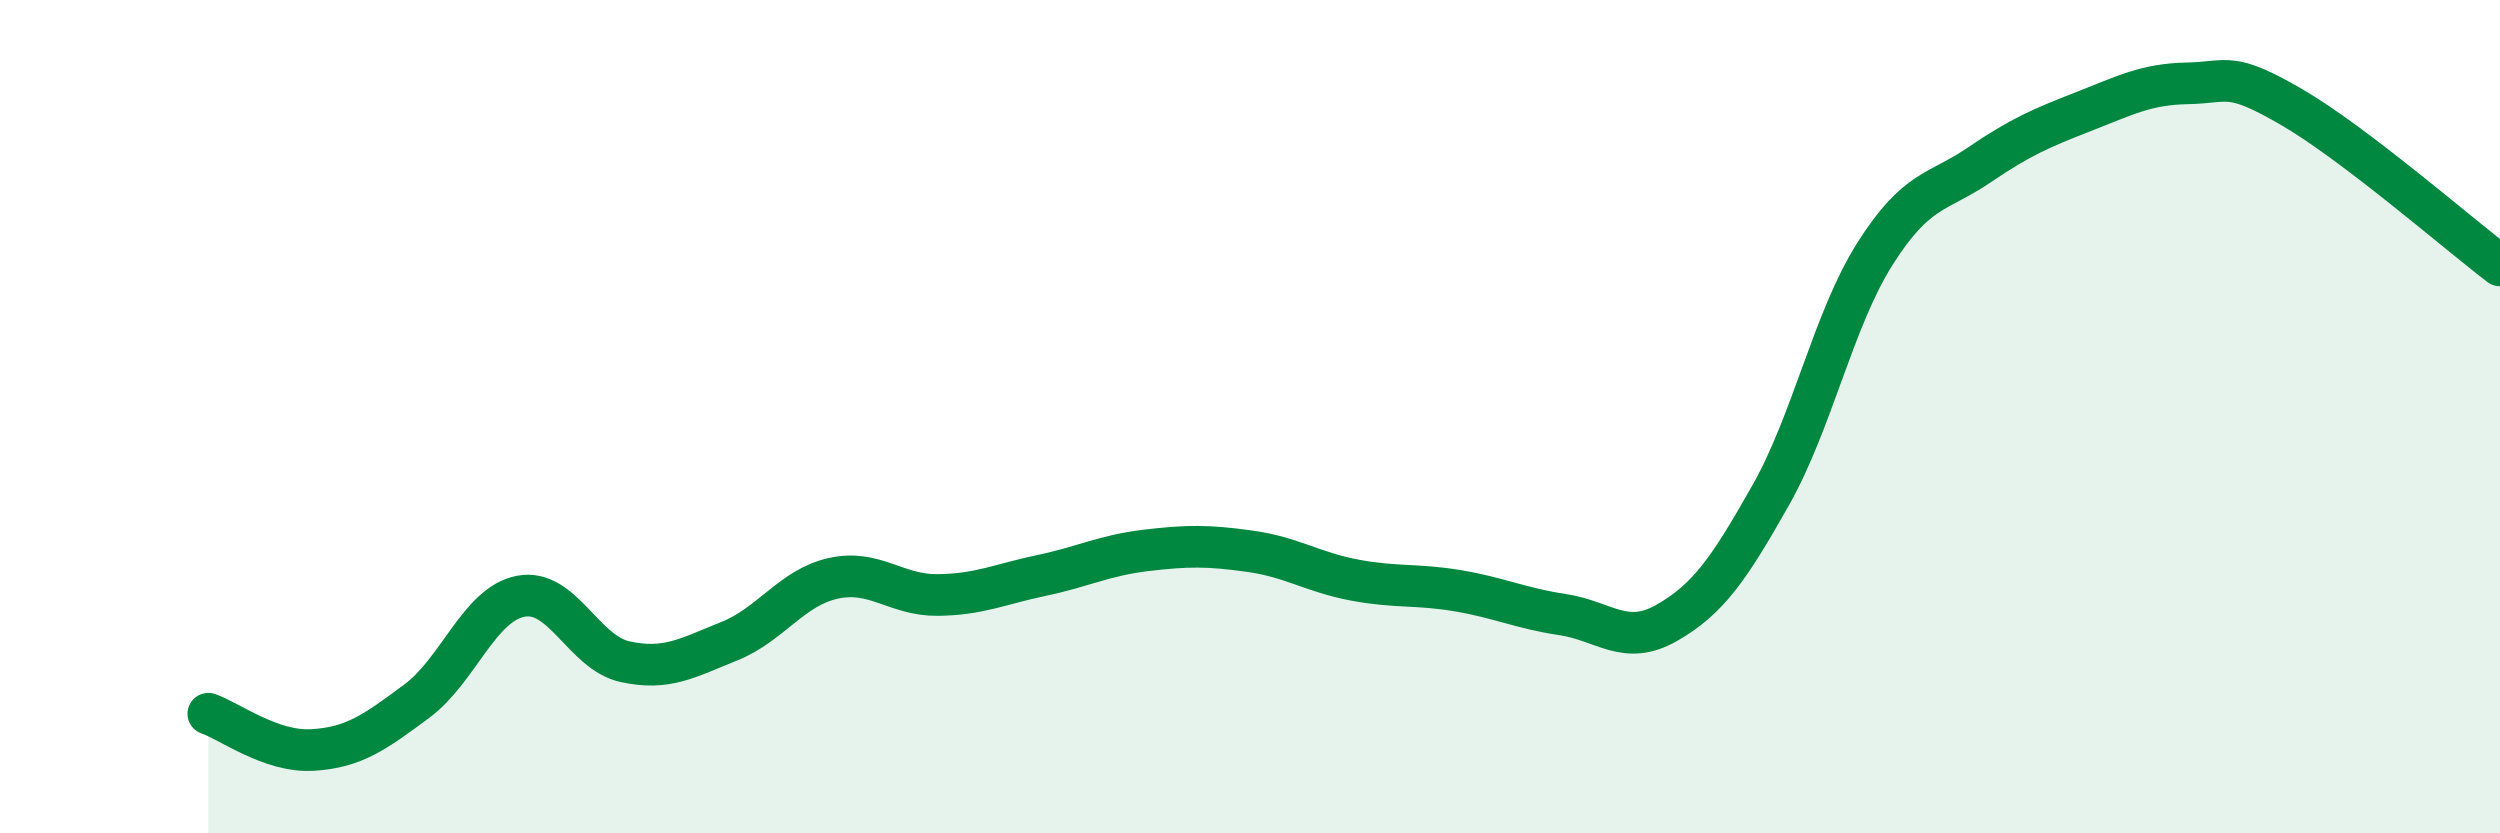
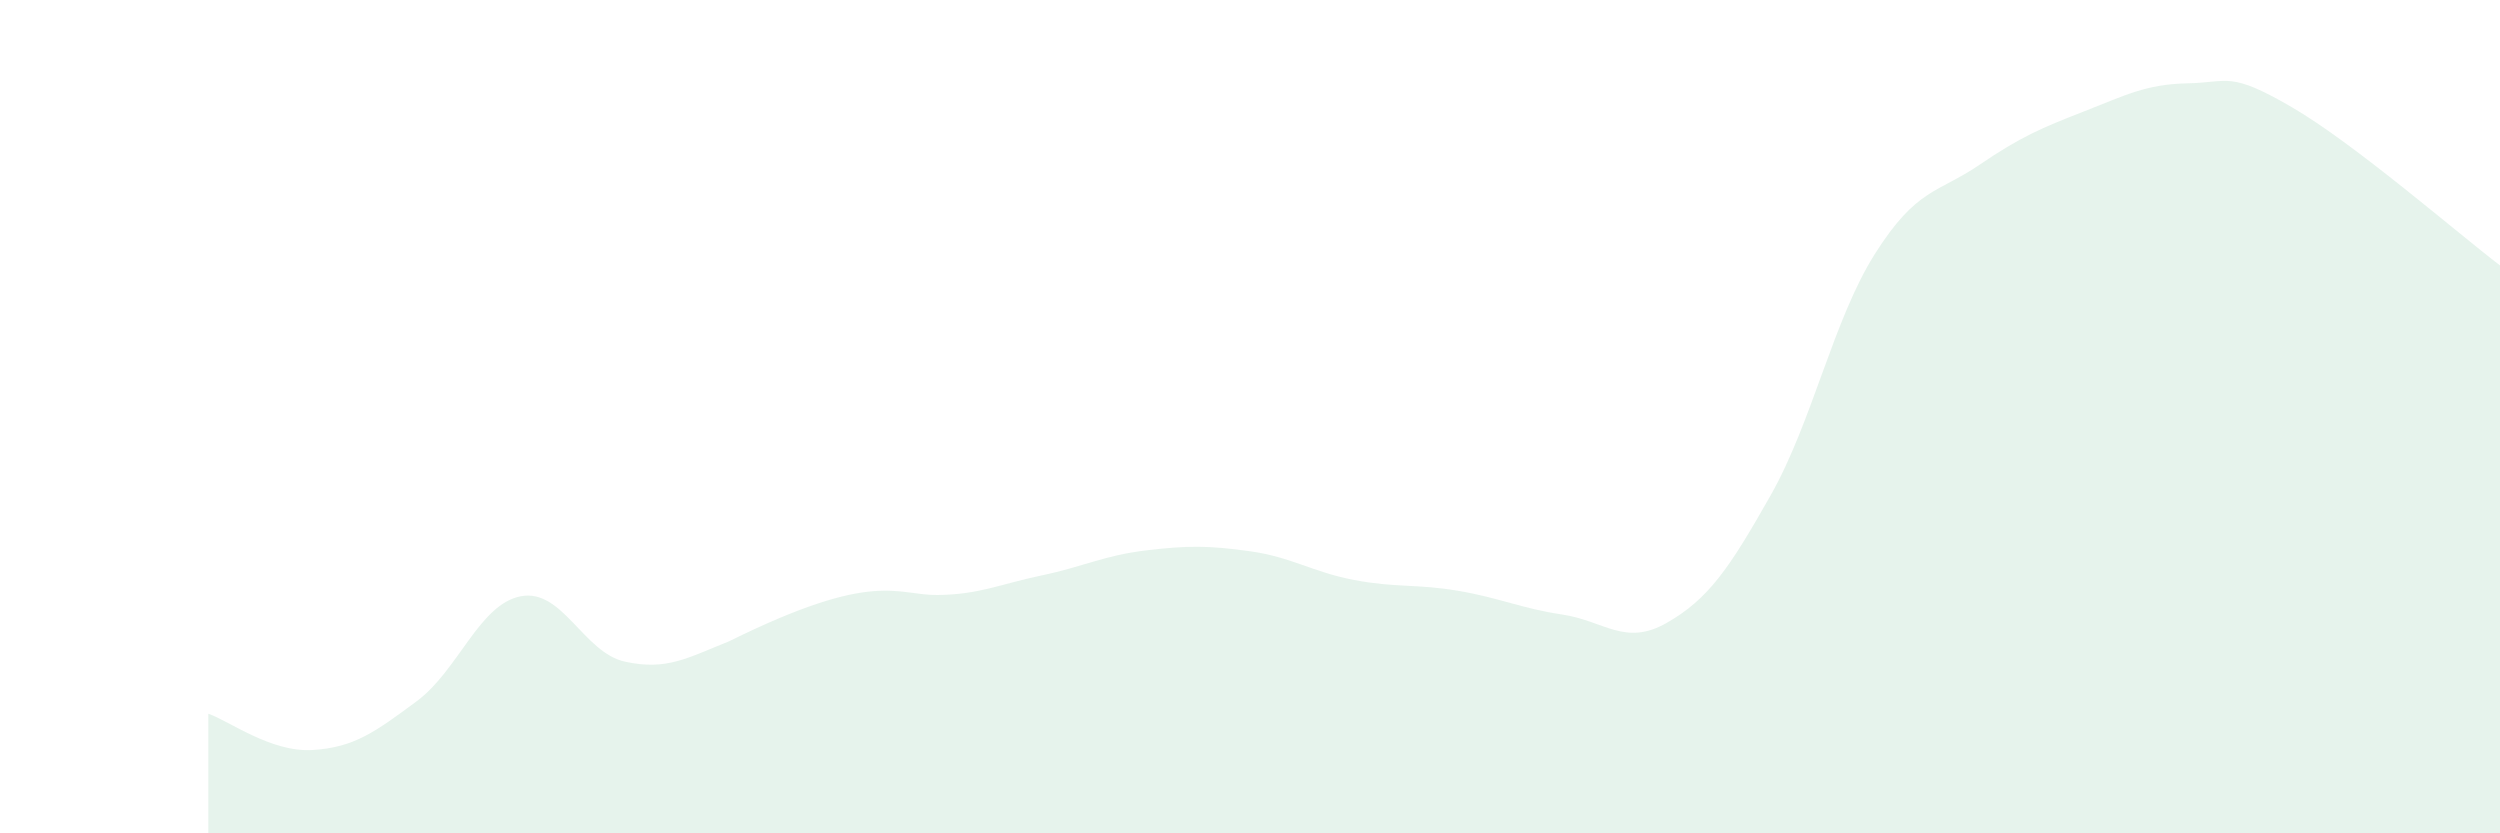
<svg xmlns="http://www.w3.org/2000/svg" width="60" height="20" viewBox="0 0 60 20">
-   <path d="M 5,17.13 C 5.5,17.3 6.5,18.06 7.5,18 C 8.5,17.94 9,17.57 10,16.83 C 11,16.09 11.5,14.5 12.5,14.31 C 13.5,14.12 14,15.66 15,15.88 C 16,16.1 16.5,15.79 17.5,15.39 C 18.5,14.99 19,14.1 20,13.88 C 21,13.66 21.5,14.29 22.5,14.28 C 23.5,14.27 24,14.02 25,13.81 C 26,13.6 26.5,13.33 27.5,13.21 C 28.5,13.09 29,13.09 30,13.23 C 31,13.37 31.5,13.73 32.5,13.92 C 33.5,14.11 34,14.01 35,14.18 C 36,14.35 36.5,14.6 37.5,14.75 C 38.5,14.9 39,15.52 40,14.95 C 41,14.38 41.5,13.65 42.5,11.88 C 43.5,10.11 44,7.67 45,6.09 C 46,4.51 46.5,4.64 47.5,3.96 C 48.5,3.28 49,3.07 50,2.68 C 51,2.29 51.5,2.02 52.5,2 C 53.5,1.98 53.5,1.7 55,2.57 C 56.5,3.44 59,5.61 60,6.37L60 20L5 20Z" fill="#008740" opacity="0.1" stroke-linecap="round" stroke-linejoin="round" />
-   <path d="M 5,17.13 C 5.5,17.3 6.5,18.06 7.5,18 C 8.5,17.94 9,17.57 10,16.83 C 11,16.09 11.5,14.5 12.5,14.31 C 13.5,14.12 14,15.66 15,15.88 C 16,16.1 16.5,15.79 17.5,15.39 C 18.5,14.99 19,14.1 20,13.88 C 21,13.66 21.5,14.29 22.5,14.28 C 23.5,14.27 24,14.02 25,13.81 C 26,13.6 26.5,13.33 27.5,13.21 C 28.5,13.09 29,13.09 30,13.23 C 31,13.37 31.5,13.73 32.5,13.92 C 33.5,14.11 34,14.01 35,14.18 C 36,14.35 36.5,14.6 37.5,14.75 C 38.5,14.9 39,15.52 40,14.95 C 41,14.38 41.5,13.65 42.5,11.88 C 43.5,10.11 44,7.67 45,6.09 C 46,4.51 46.5,4.64 47.5,3.96 C 48.5,3.28 49,3.07 50,2.68 C 51,2.29 51.5,2.02 52.5,2 C 53.5,1.98 53.5,1.7 55,2.57 C 56.5,3.44 59,5.61 60,6.37" stroke="#008740" stroke-width="1" fill="none" stroke-linecap="round" stroke-linejoin="round" />
+   <path d="M 5,17.13 C 5.5,17.3 6.5,18.06 7.5,18 C 8.5,17.94 9,17.57 10,16.83 C 11,16.09 11.5,14.5 12.5,14.31 C 13.5,14.12 14,15.66 15,15.88 C 16,16.1 16.5,15.79 17.5,15.39 C 21,13.66 21.5,14.29 22.5,14.28 C 23.5,14.27 24,14.02 25,13.81 C 26,13.6 26.5,13.33 27.5,13.21 C 28.5,13.09 29,13.09 30,13.23 C 31,13.37 31.5,13.73 32.5,13.92 C 33.5,14.11 34,14.01 35,14.18 C 36,14.35 36.5,14.6 37.5,14.75 C 38.5,14.9 39,15.52 40,14.95 C 41,14.38 41.5,13.65 42.5,11.88 C 43.5,10.11 44,7.67 45,6.09 C 46,4.51 46.5,4.64 47.5,3.96 C 48.5,3.28 49,3.07 50,2.68 C 51,2.29 51.5,2.02 52.5,2 C 53.5,1.98 53.5,1.7 55,2.57 C 56.5,3.44 59,5.61 60,6.37L60 20L5 20Z" fill="#008740" opacity="0.1" stroke-linecap="round" stroke-linejoin="round" />
</svg>